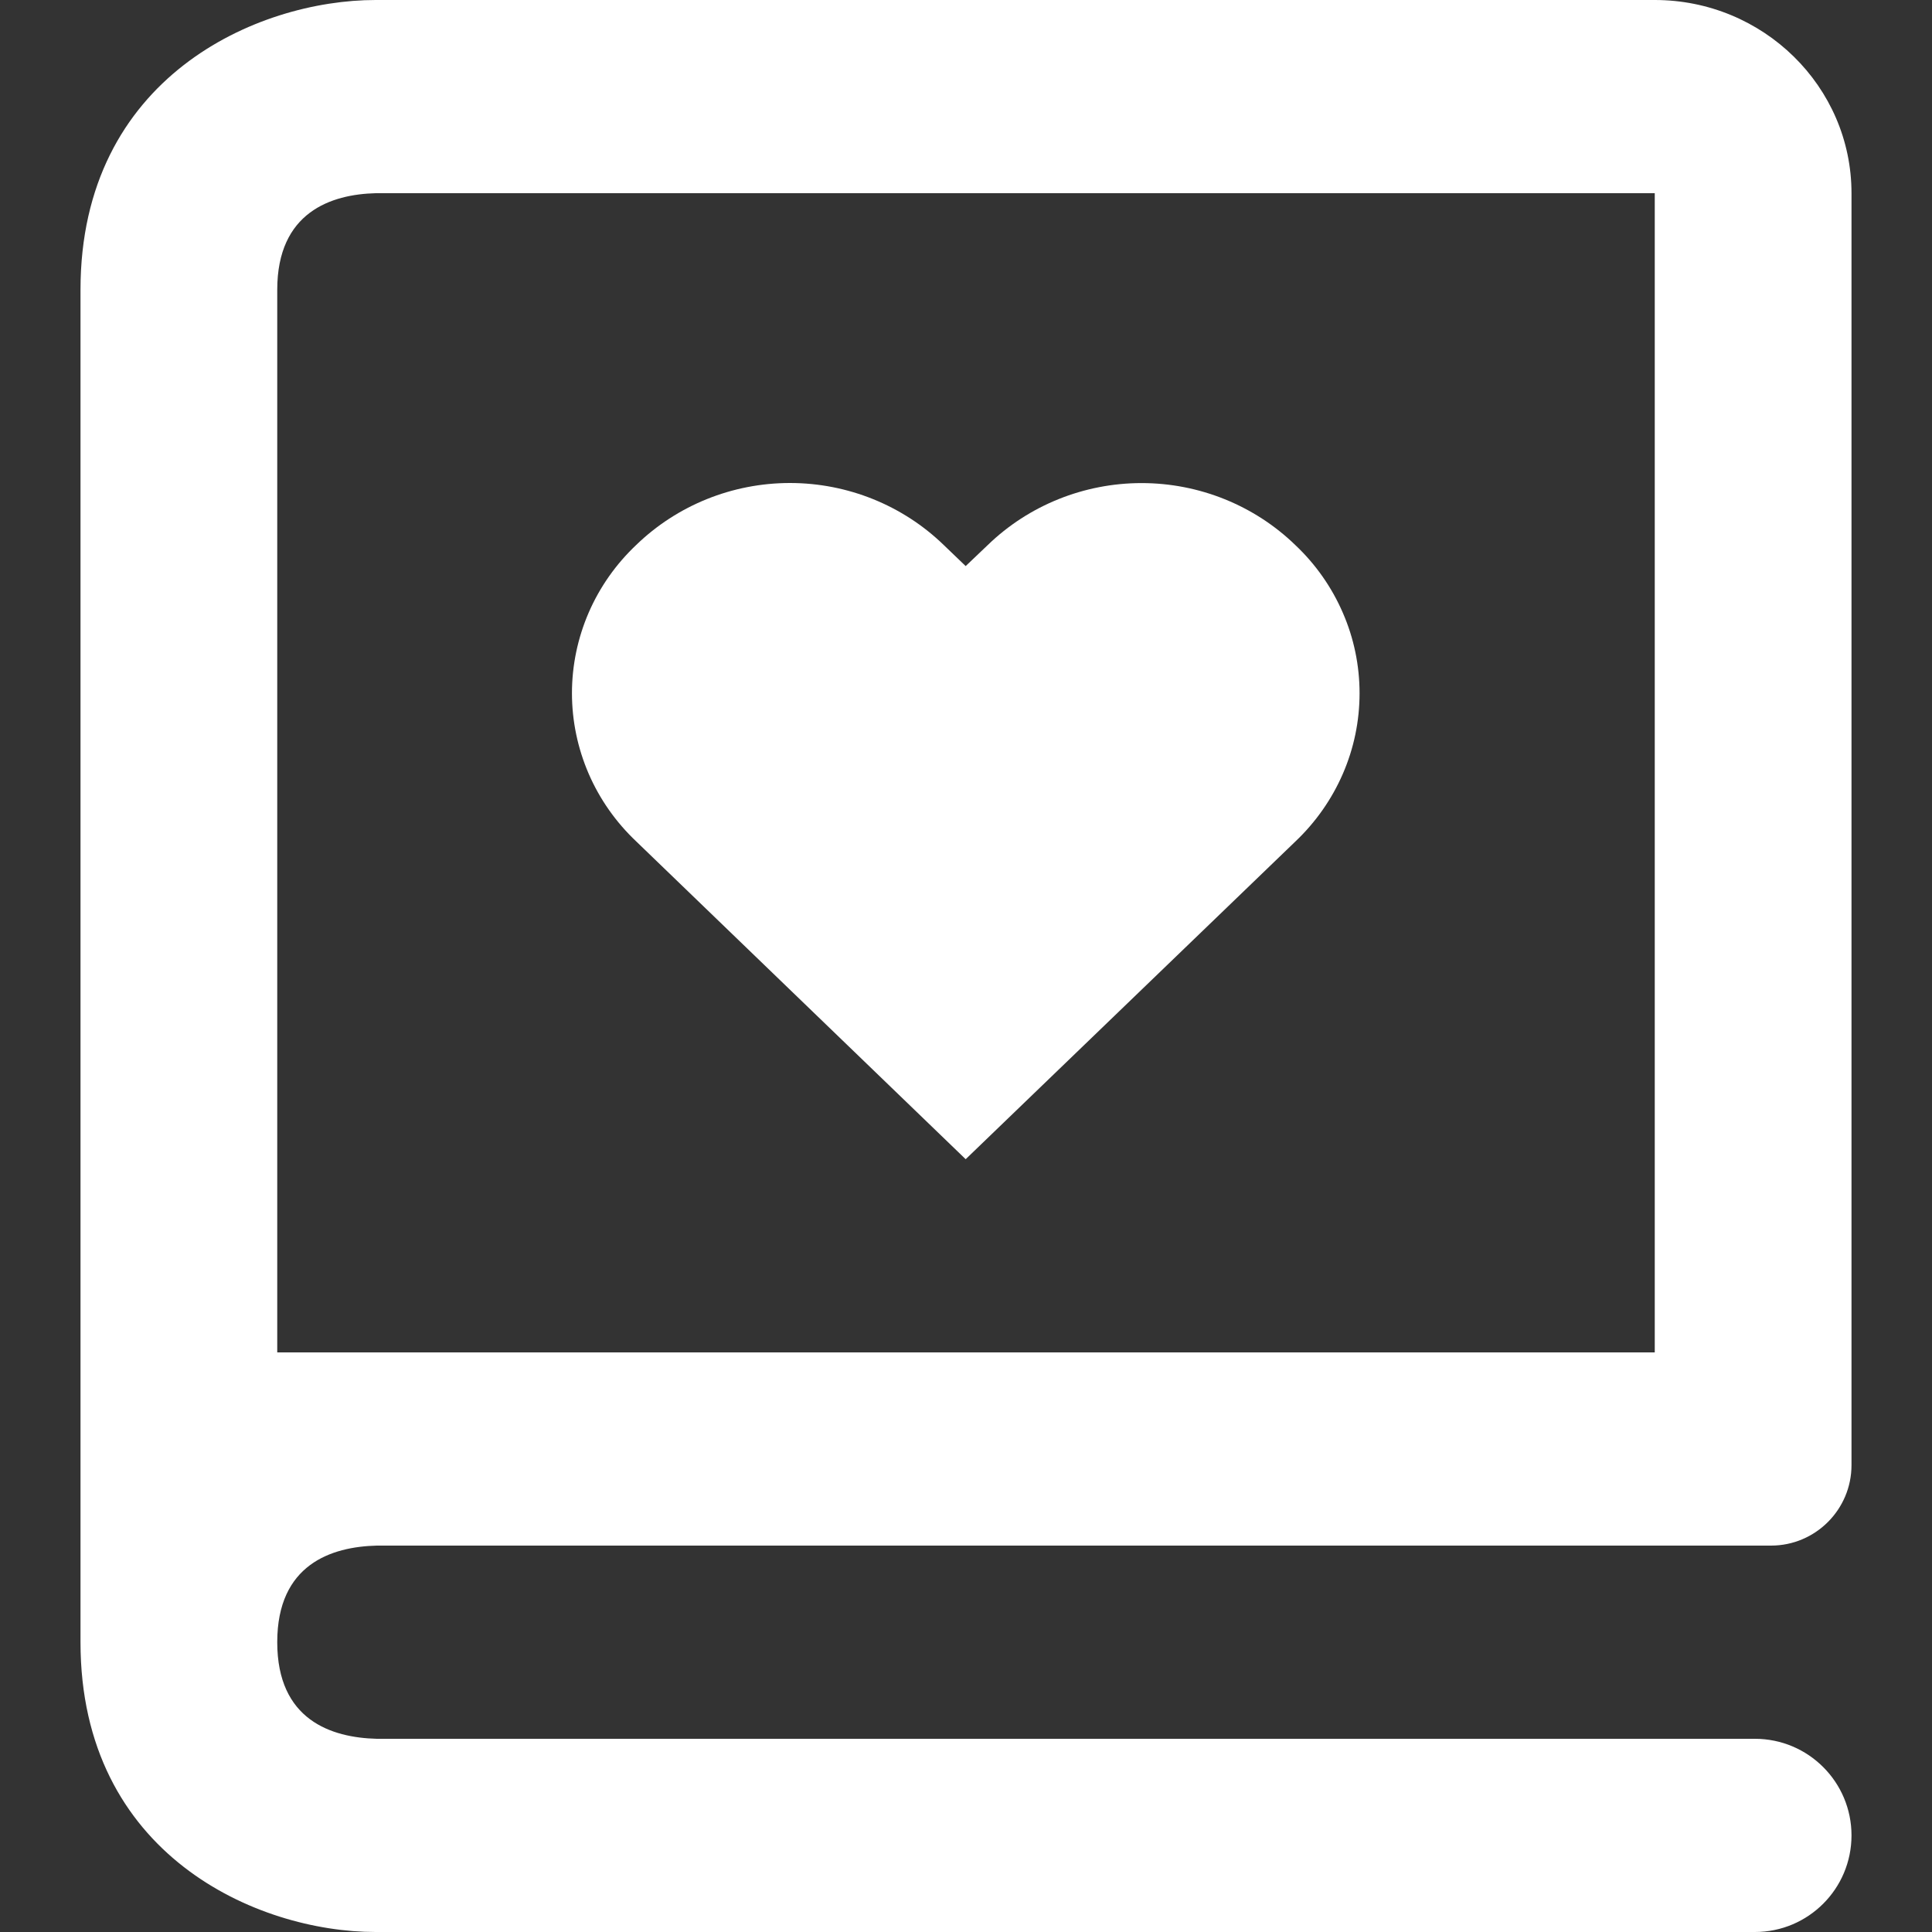
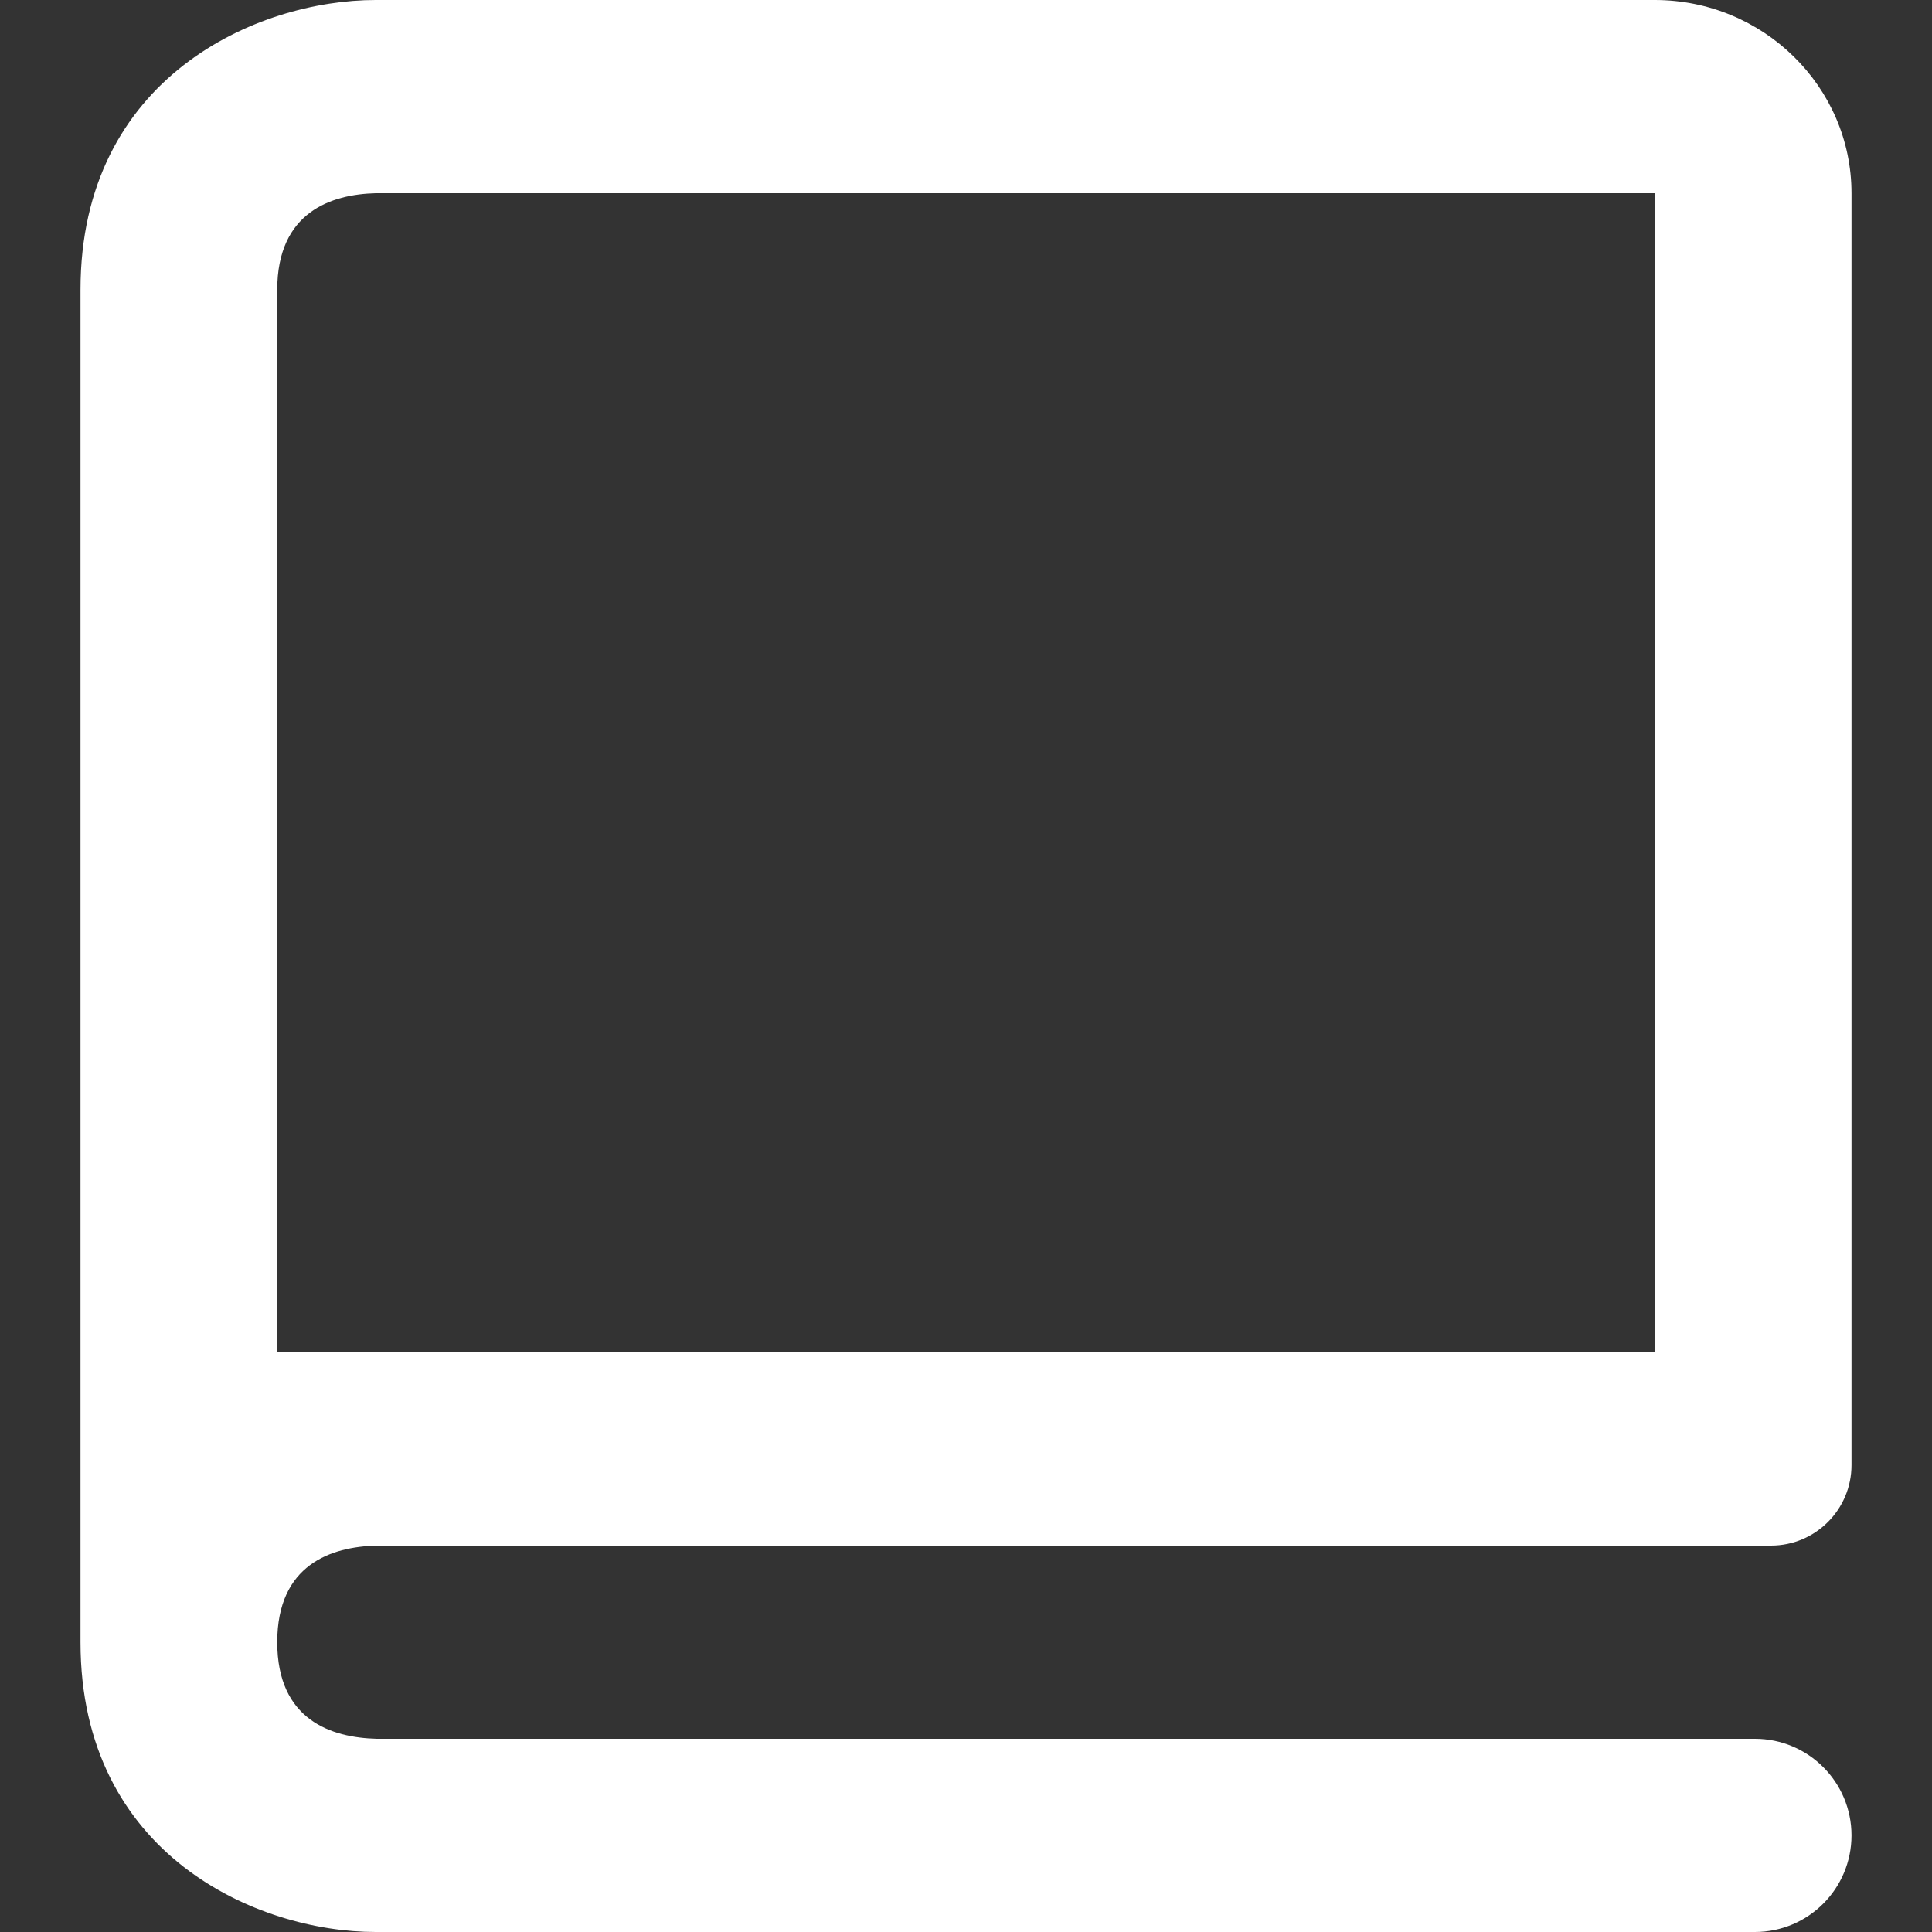
<svg xmlns="http://www.w3.org/2000/svg" width="24" height="24" viewBox="0 0 24 24" fill="none">
  <rect x="0" y="0" width="24" height="24" fill="#333333" stroke="none" />
  <path d="M1 20.4C1 23.041 3.193 24 4.667 24H21.8C22.463 24 23 23.463 23 22.8C23 22.137 22.463 21.6 21.8 21.6H4.681C4.117 21.586 3.444 21.367 3.444 20.4C3.444 19.433 4.117 19.214 4.681 19.2H22C22.552 19.2 23 18.752 23 18.2V2.4C23 1.076 21.904 0 20.556 0H4.667C3.193 0 1 0.959 1 3.6V20.4ZM4.667 2.4H20.556V16.8H3.444V3.6C3.444 2.633 4.117 2.414 4.667 2.4Z" fill="white" />
-   <path d="M11.996 14.4L16.091 10.454C16.343 10.215 16.544 9.929 16.681 9.613C16.819 9.296 16.889 8.956 16.889 8.612C16.889 8.268 16.819 7.928 16.681 7.612C16.544 7.295 16.343 7.009 16.091 6.771C15.582 6.278 14.896 6.001 14.181 6.001C13.466 6.001 12.779 6.278 12.27 6.771L11.996 7.032L11.723 6.77C11.214 6.277 10.528 6 9.813 6C9.098 6 8.412 6.277 7.903 6.77C7.651 7.008 7.45 7.294 7.313 7.61C7.176 7.927 7.105 8.267 7.105 8.611C7.105 8.955 7.176 9.295 7.313 9.612C7.45 9.928 7.651 10.214 7.903 10.452L11.996 14.4Z" fill="white" />
</svg>